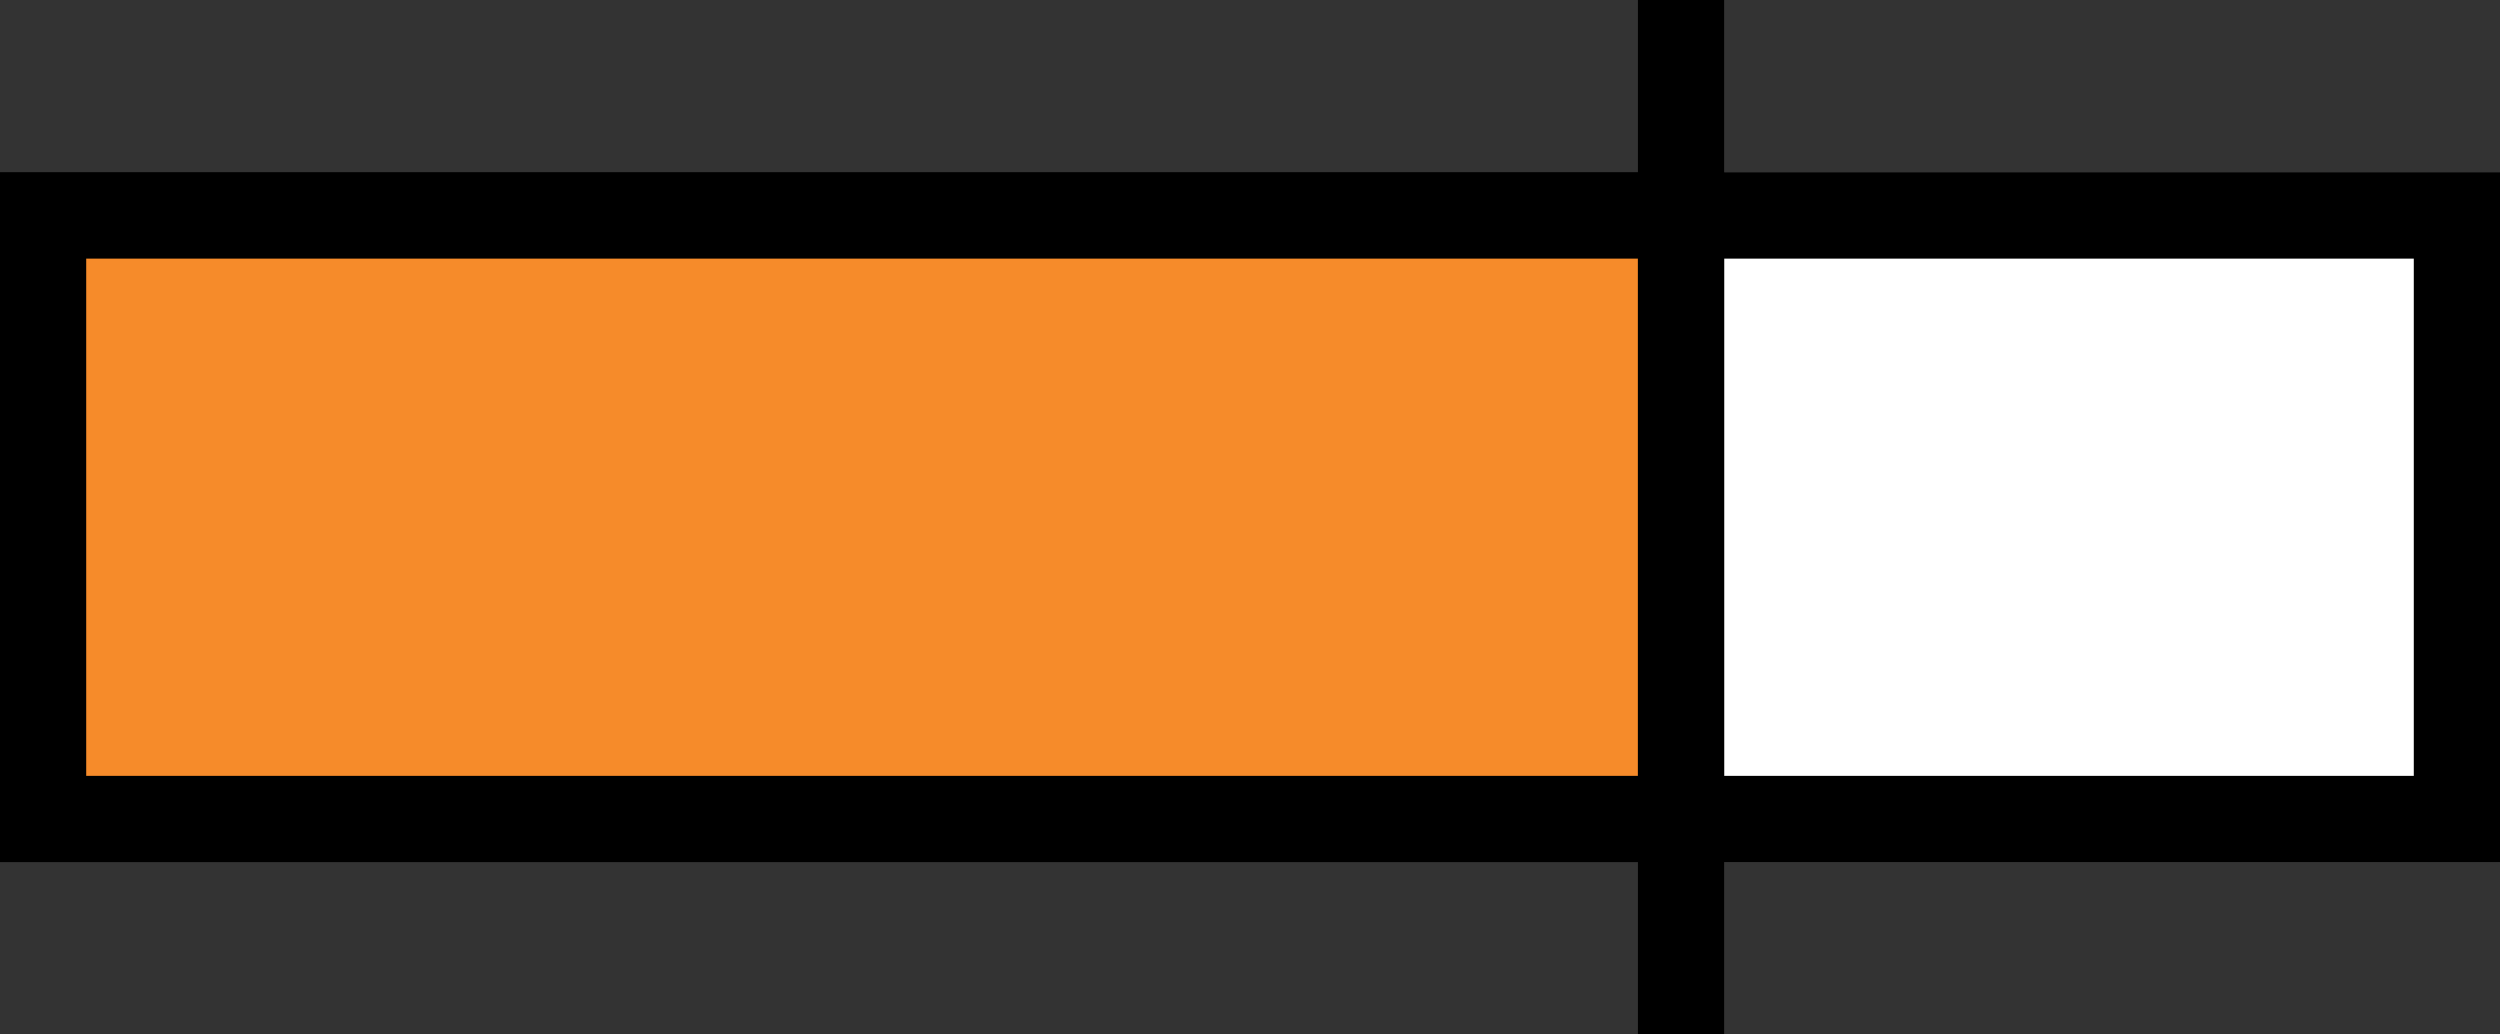
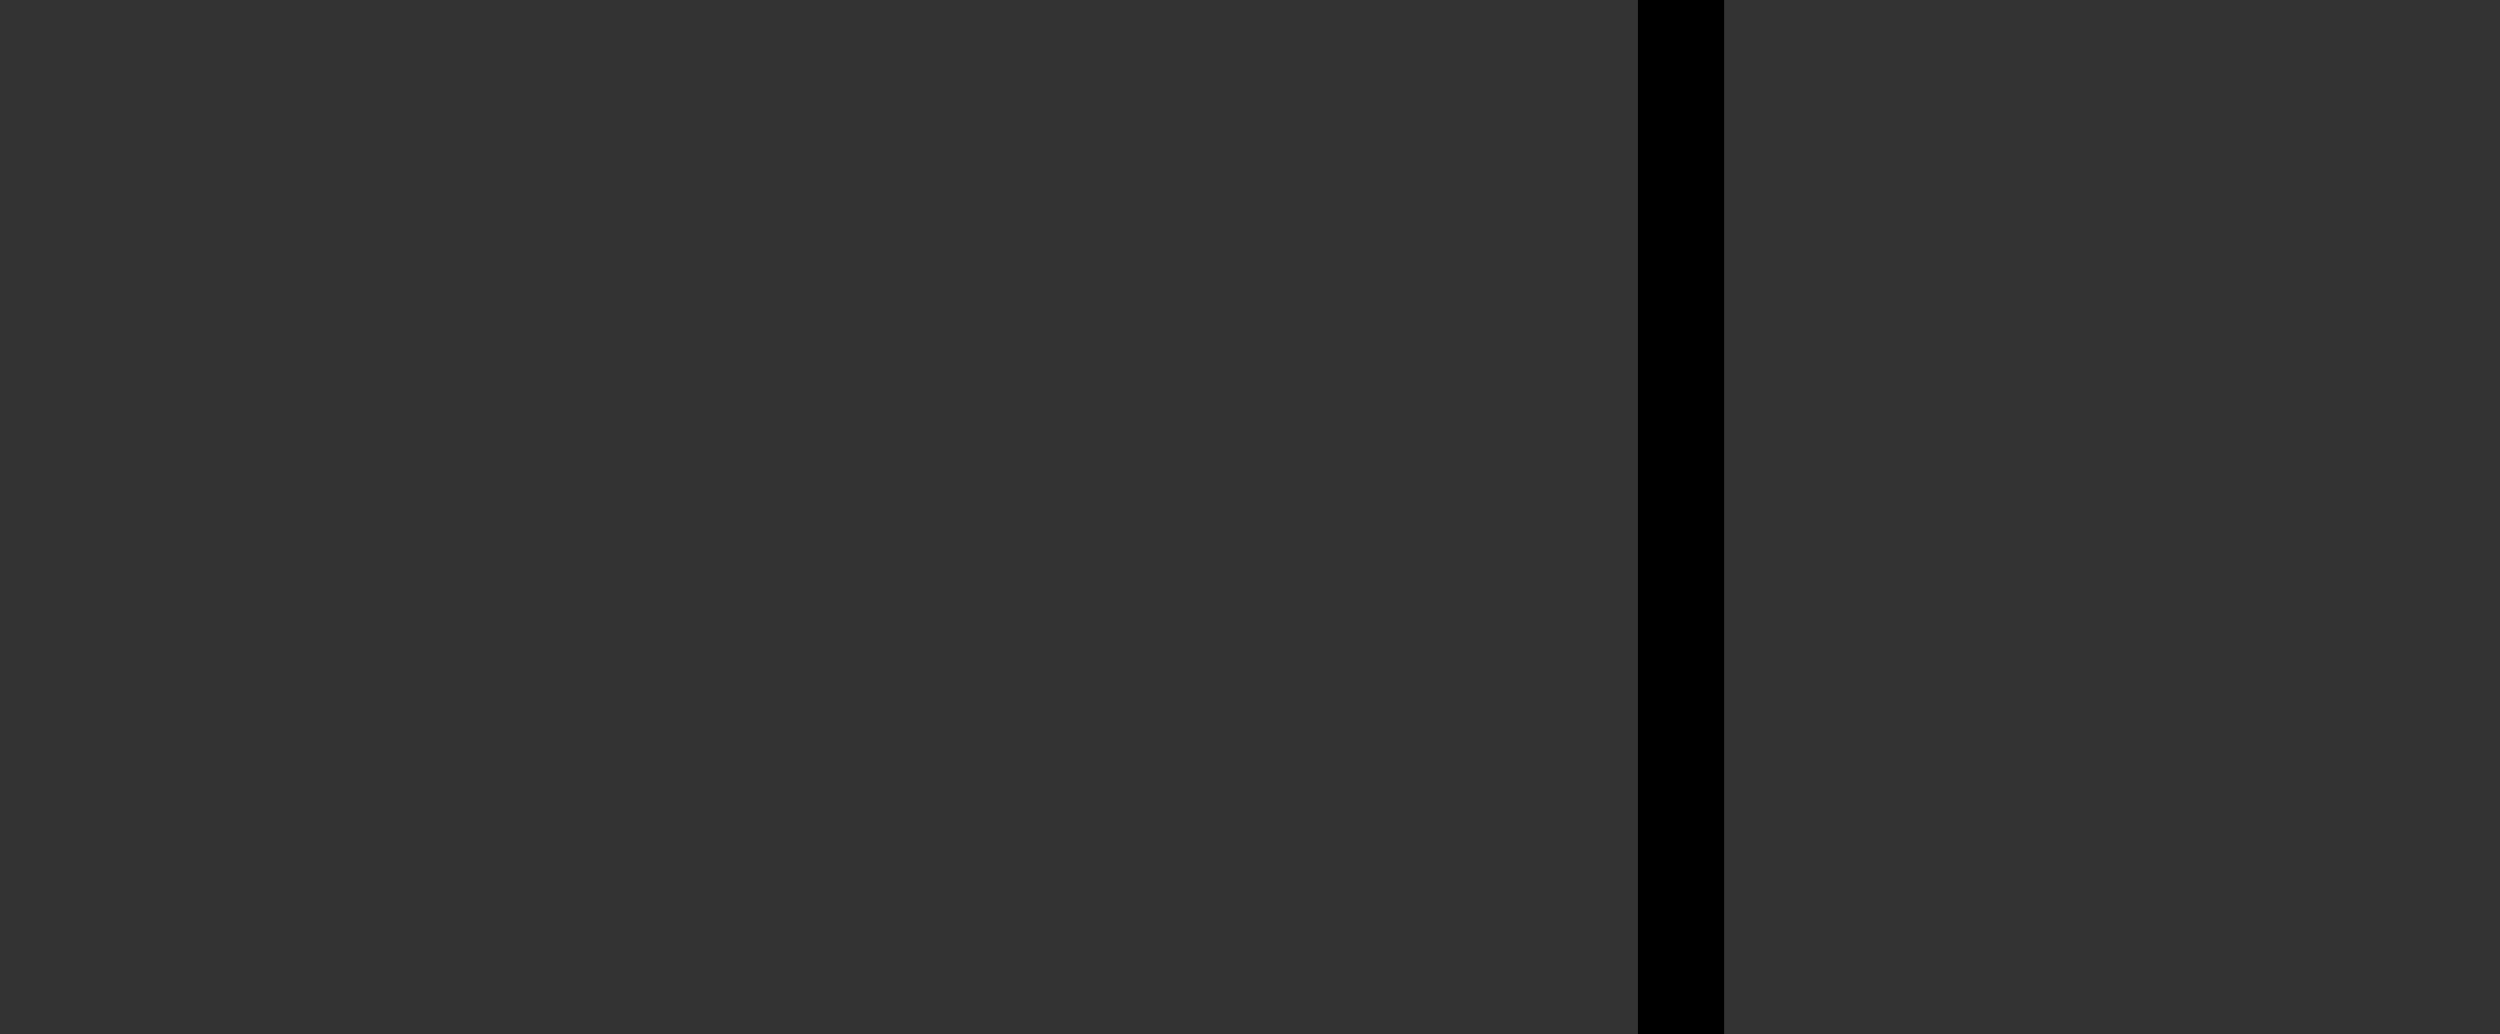
<svg xmlns="http://www.w3.org/2000/svg" width="87" height="36" viewBox="0 0 87 36" fill="none">
  <rect x="0" y="0" width="87" height="36" fill="#333333" stroke="none" />
-   <rect x="1.5" y="7.5" width="84" height="21" fill="white" stroke="black" stroke-width="3" />
-   <rect x="1.5" y="7.5" width="57" height="21" fill="#F68B2A" stroke="black" stroke-width="3" />
  <rect x="57" width="3" height="36" fill="black" />
</svg>